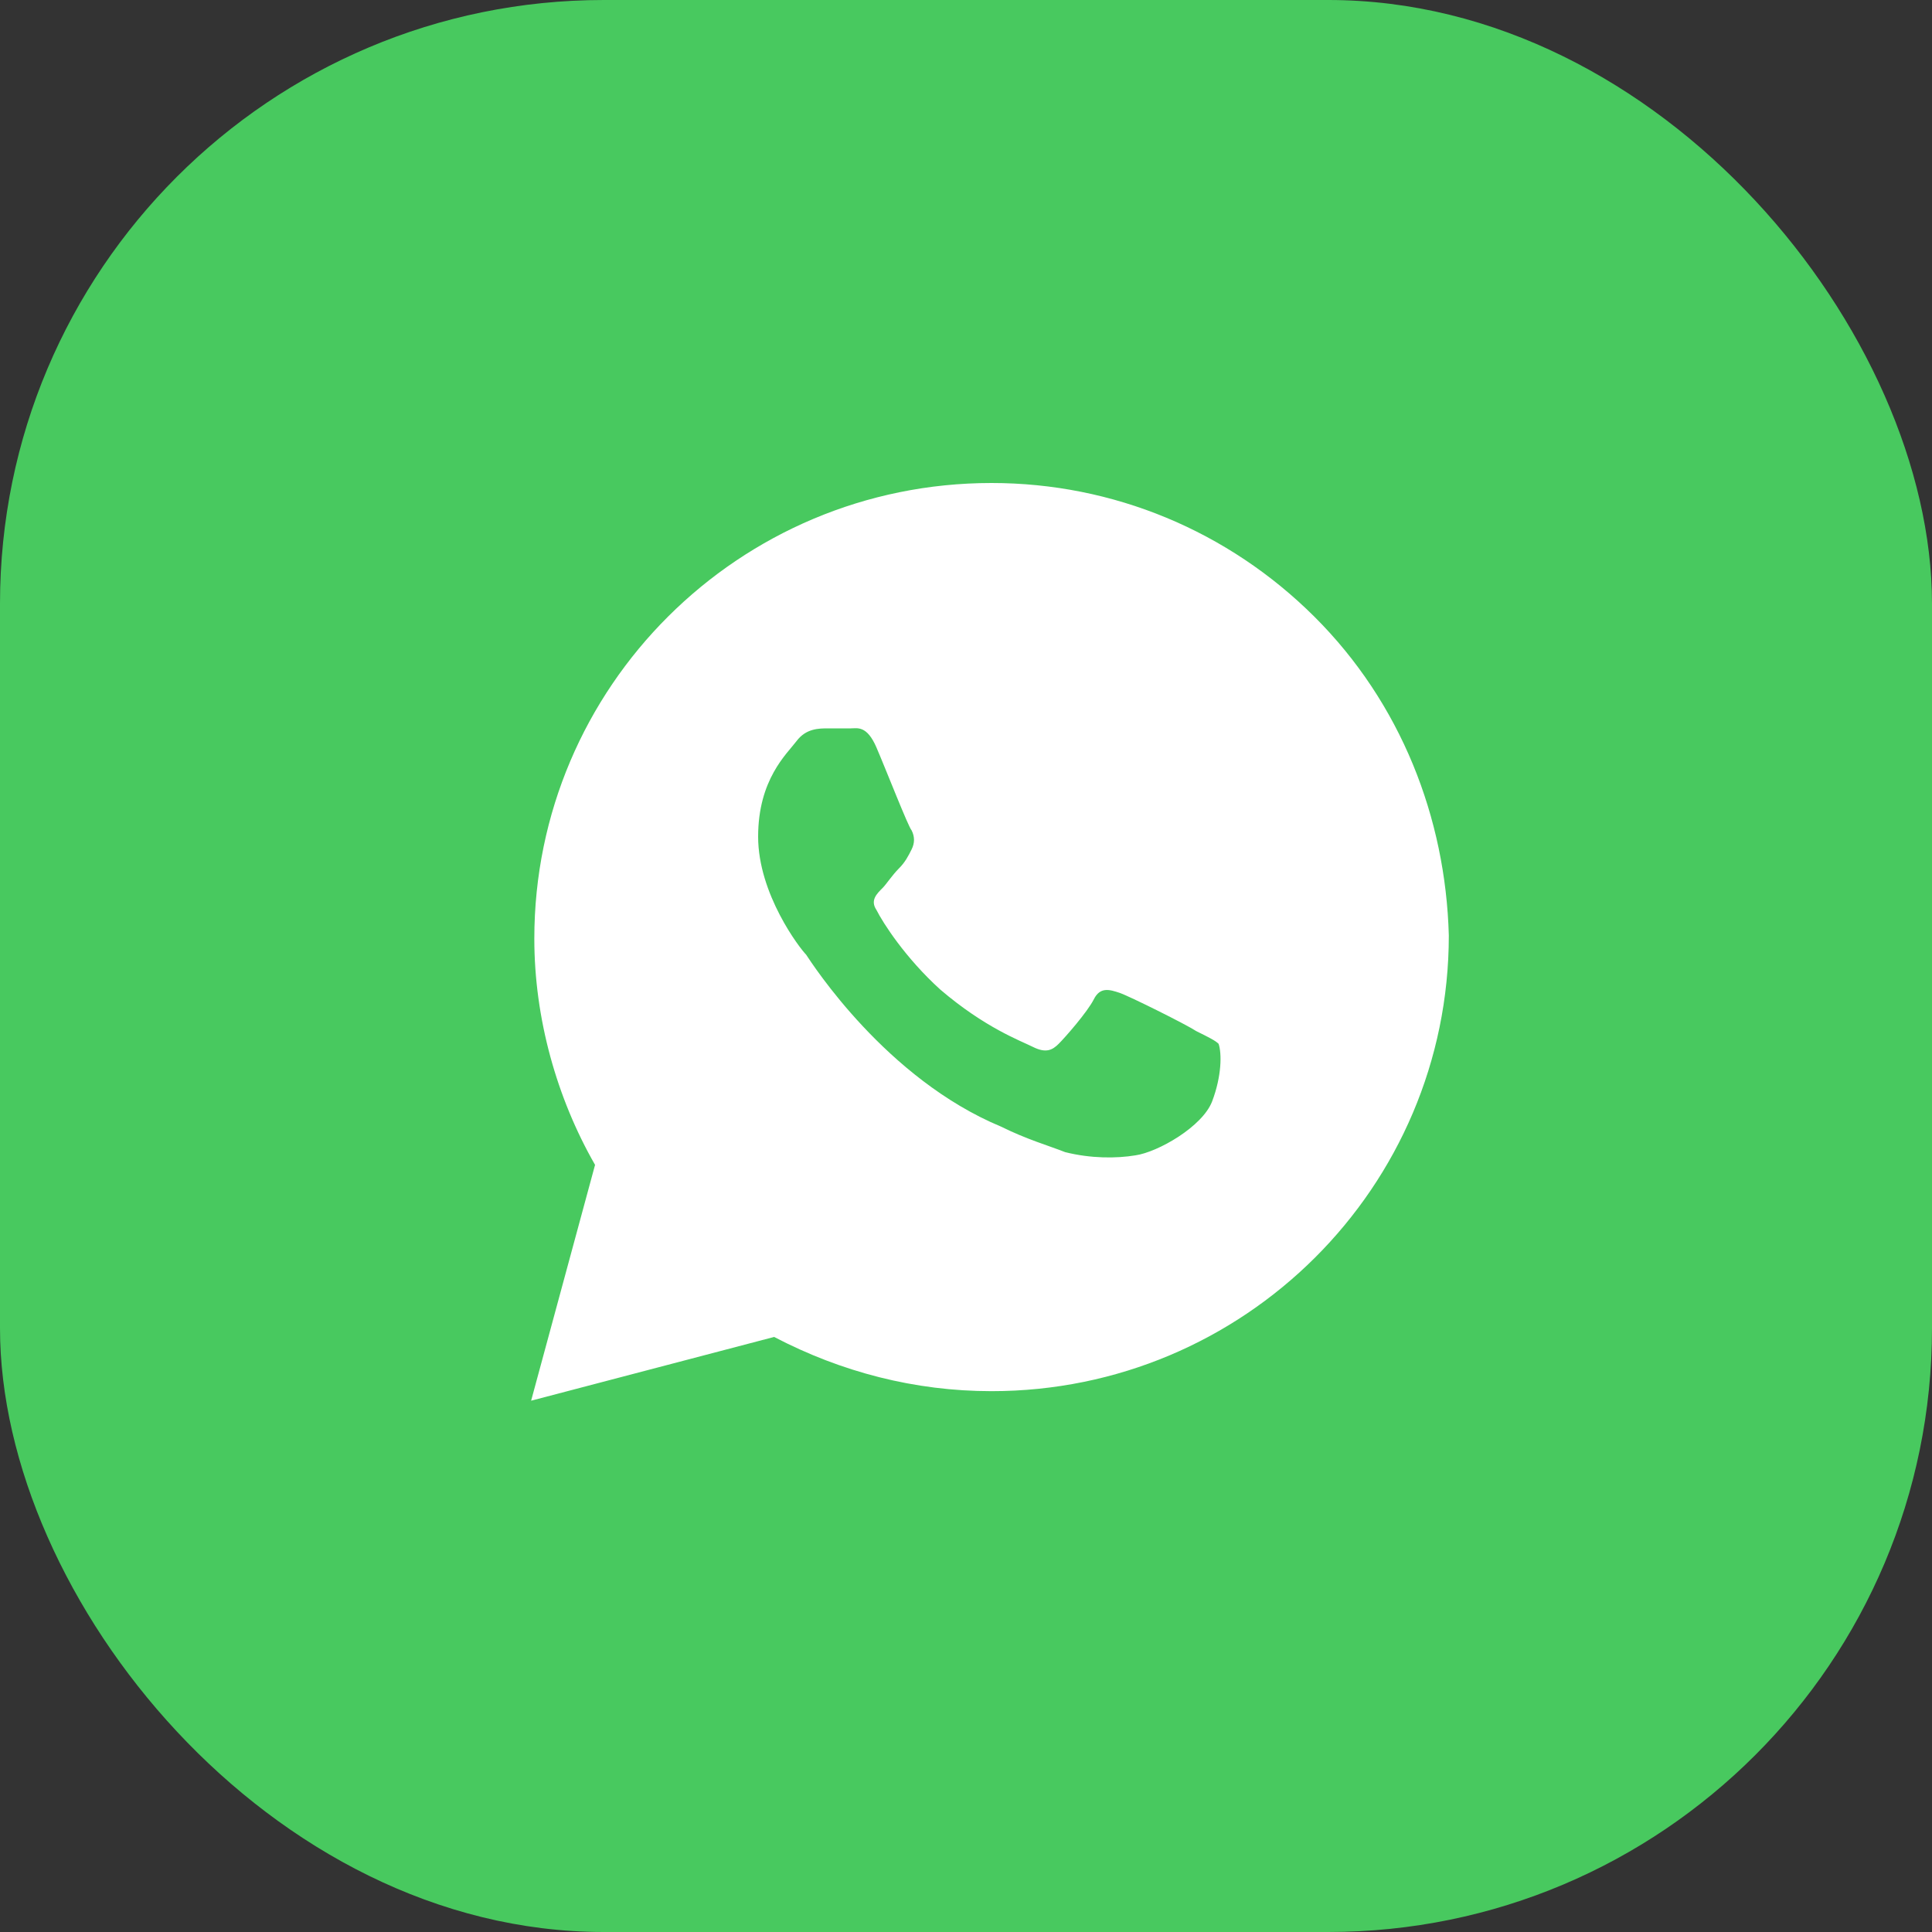
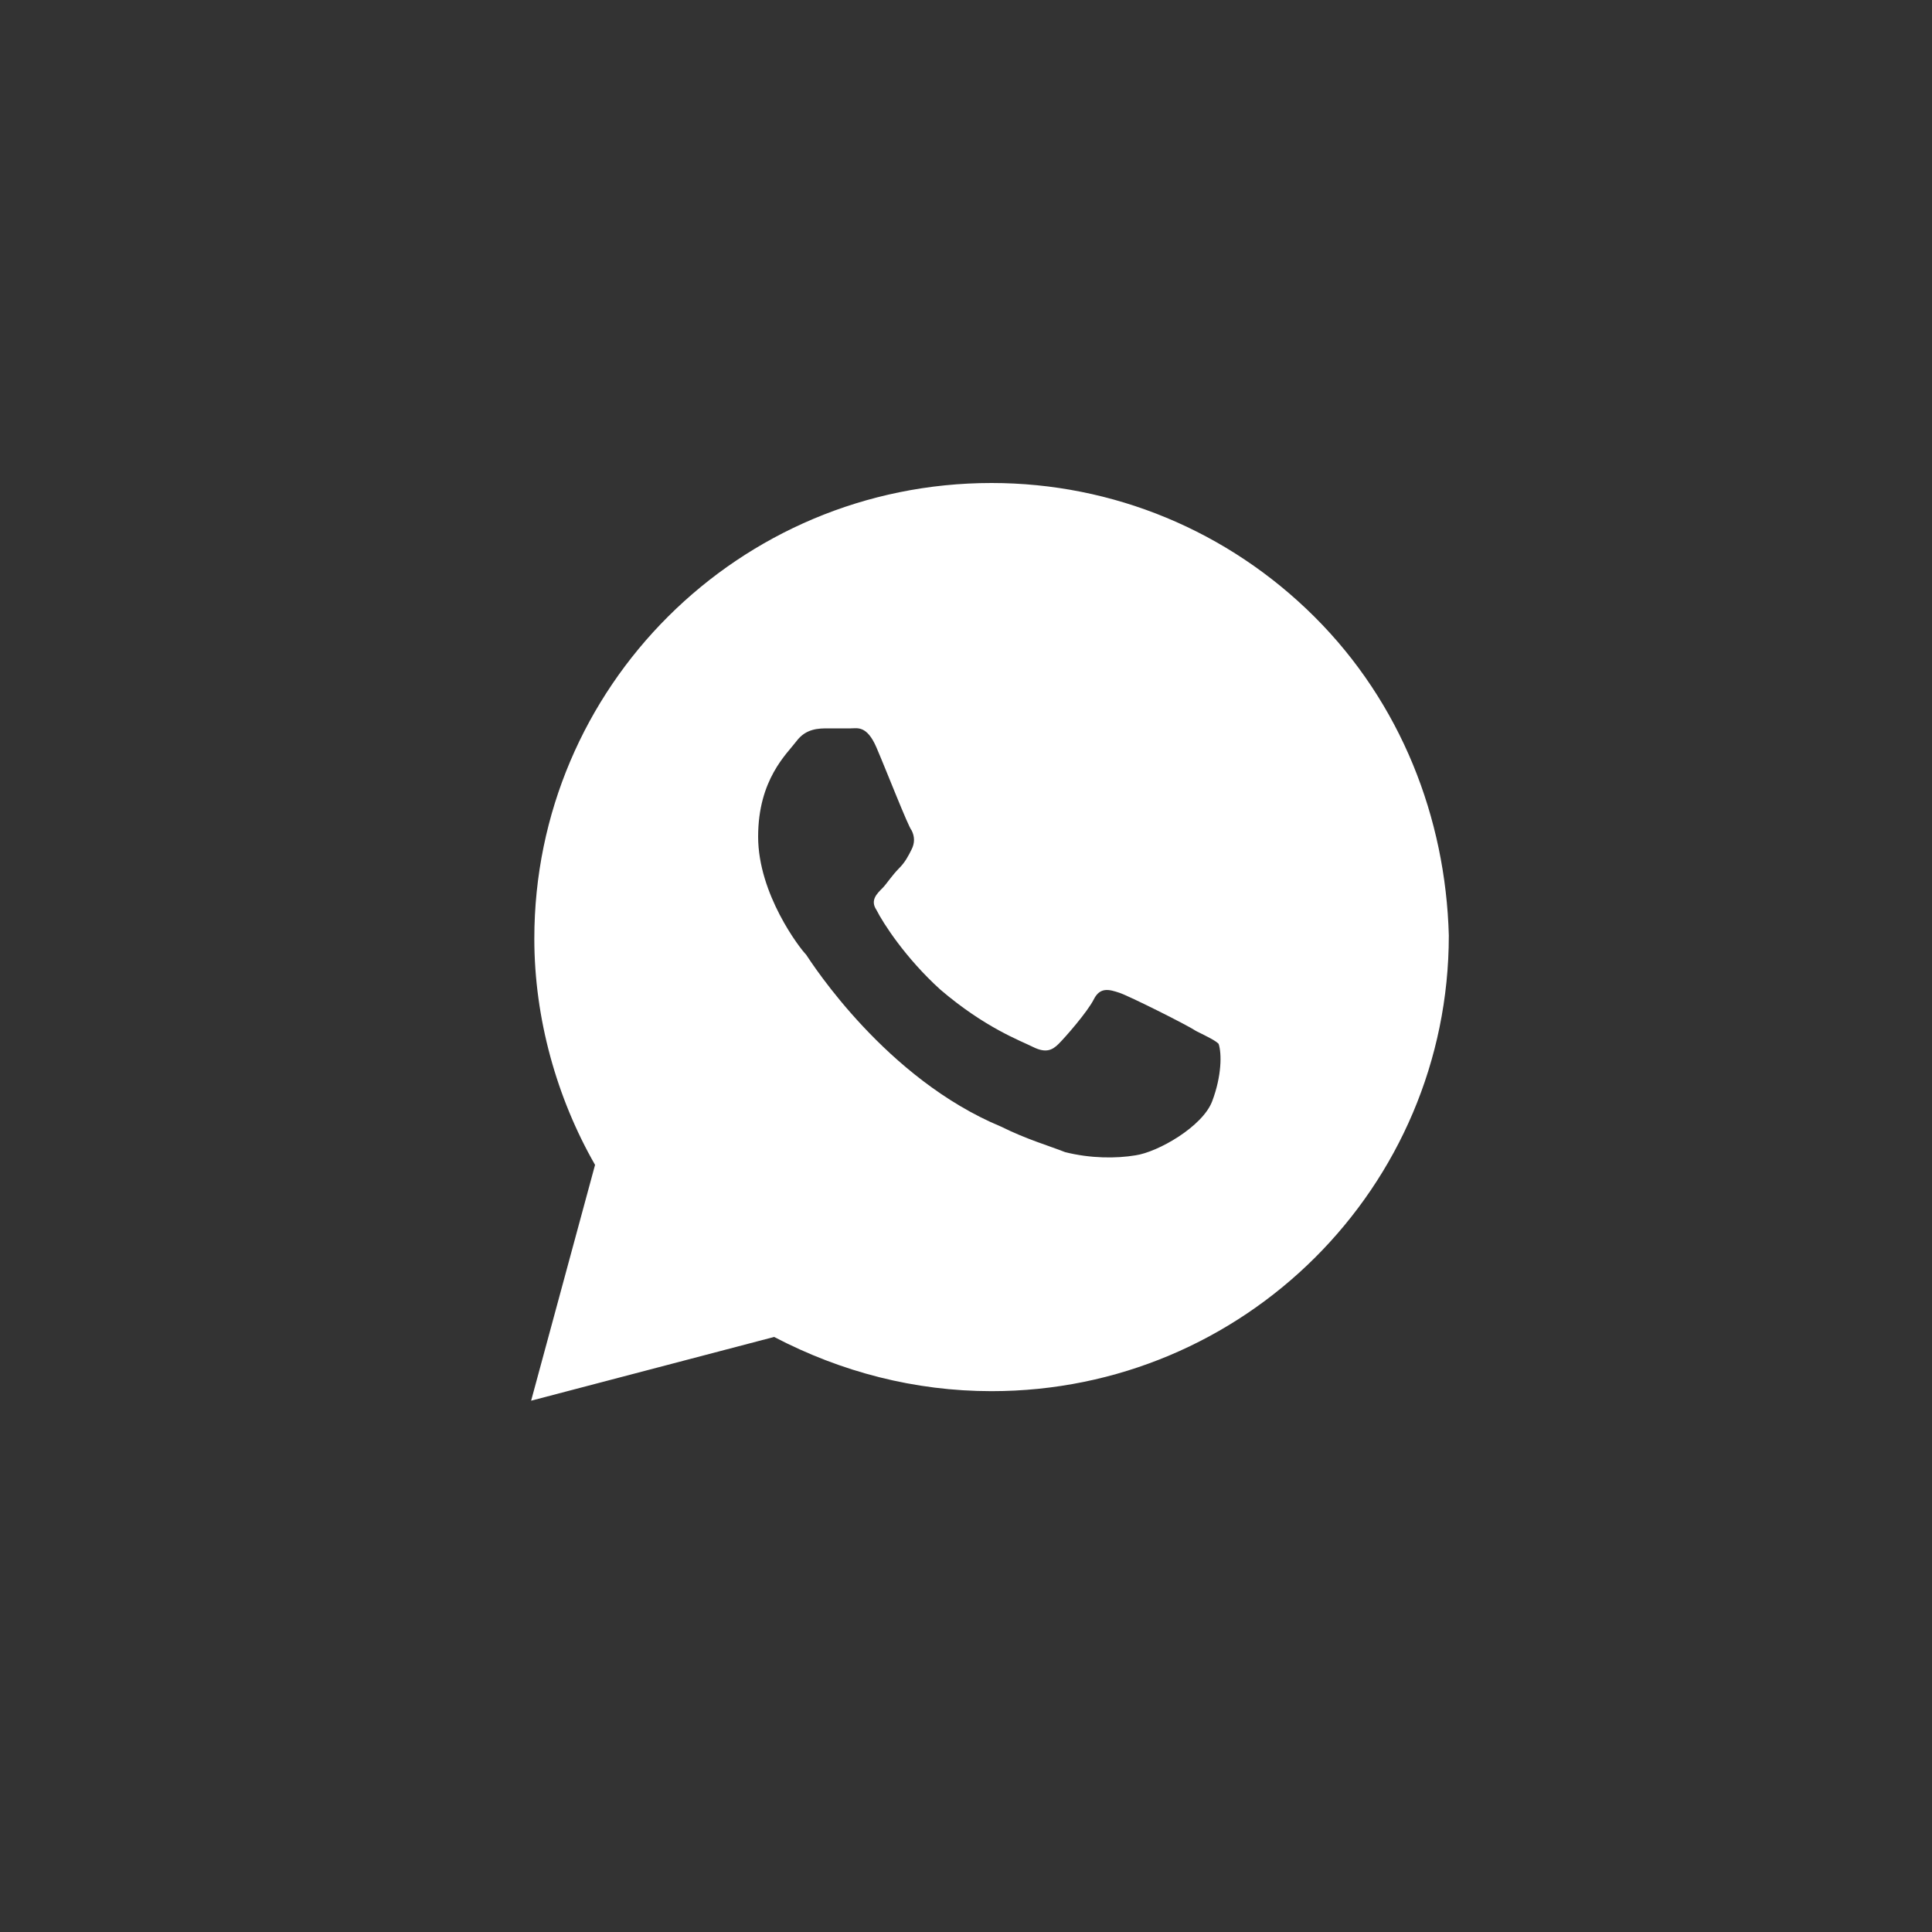
<svg xmlns="http://www.w3.org/2000/svg" width="32" height="32" viewBox="0 0 32 32" fill="none">
  <rect x="0" y="0" width="32" height="32" fill="#333333" stroke="none" />
-   <rect width="32" height="32" rx="10" fill="#48C95F" />
  <path d="M21.773 10.217C20.343 8.792 18.436 8 16.423 8C12.239 8 8.85 11.378 8.85 15.547C8.85 16.867 9.221 18.186 9.856 19.294L8.797 23.2L12.822 22.144C13.934 22.725 15.152 23.042 16.423 23.042C20.607 23.042 23.997 19.664 23.997 15.494C23.944 13.542 23.202 11.642 21.773 10.217ZM20.078 18.239C19.919 18.661 19.177 19.083 18.807 19.136C18.489 19.189 18.065 19.189 17.642 19.083C17.377 18.978 17.006 18.872 16.582 18.661C14.676 17.869 13.457 15.969 13.351 15.811C13.246 15.706 12.557 14.808 12.557 13.858C12.557 12.908 13.034 12.486 13.193 12.275C13.351 12.064 13.563 12.064 13.722 12.064C13.828 12.064 13.987 12.064 14.093 12.064C14.199 12.064 14.358 12.011 14.517 12.381C14.676 12.75 15.046 13.7 15.099 13.753C15.152 13.858 15.152 13.964 15.099 14.069C15.046 14.175 14.993 14.281 14.887 14.386C14.781 14.492 14.676 14.65 14.623 14.703C14.517 14.808 14.411 14.914 14.517 15.072C14.623 15.283 14.993 15.864 15.576 16.392C16.317 17.025 16.9 17.236 17.112 17.342C17.324 17.447 17.43 17.394 17.535 17.289C17.642 17.183 18.012 16.761 18.118 16.55C18.224 16.339 18.383 16.392 18.542 16.444C18.701 16.497 19.654 16.972 19.813 17.078C20.025 17.183 20.131 17.236 20.184 17.289C20.237 17.447 20.237 17.817 20.078 18.239Z" fill="white" />
</svg>